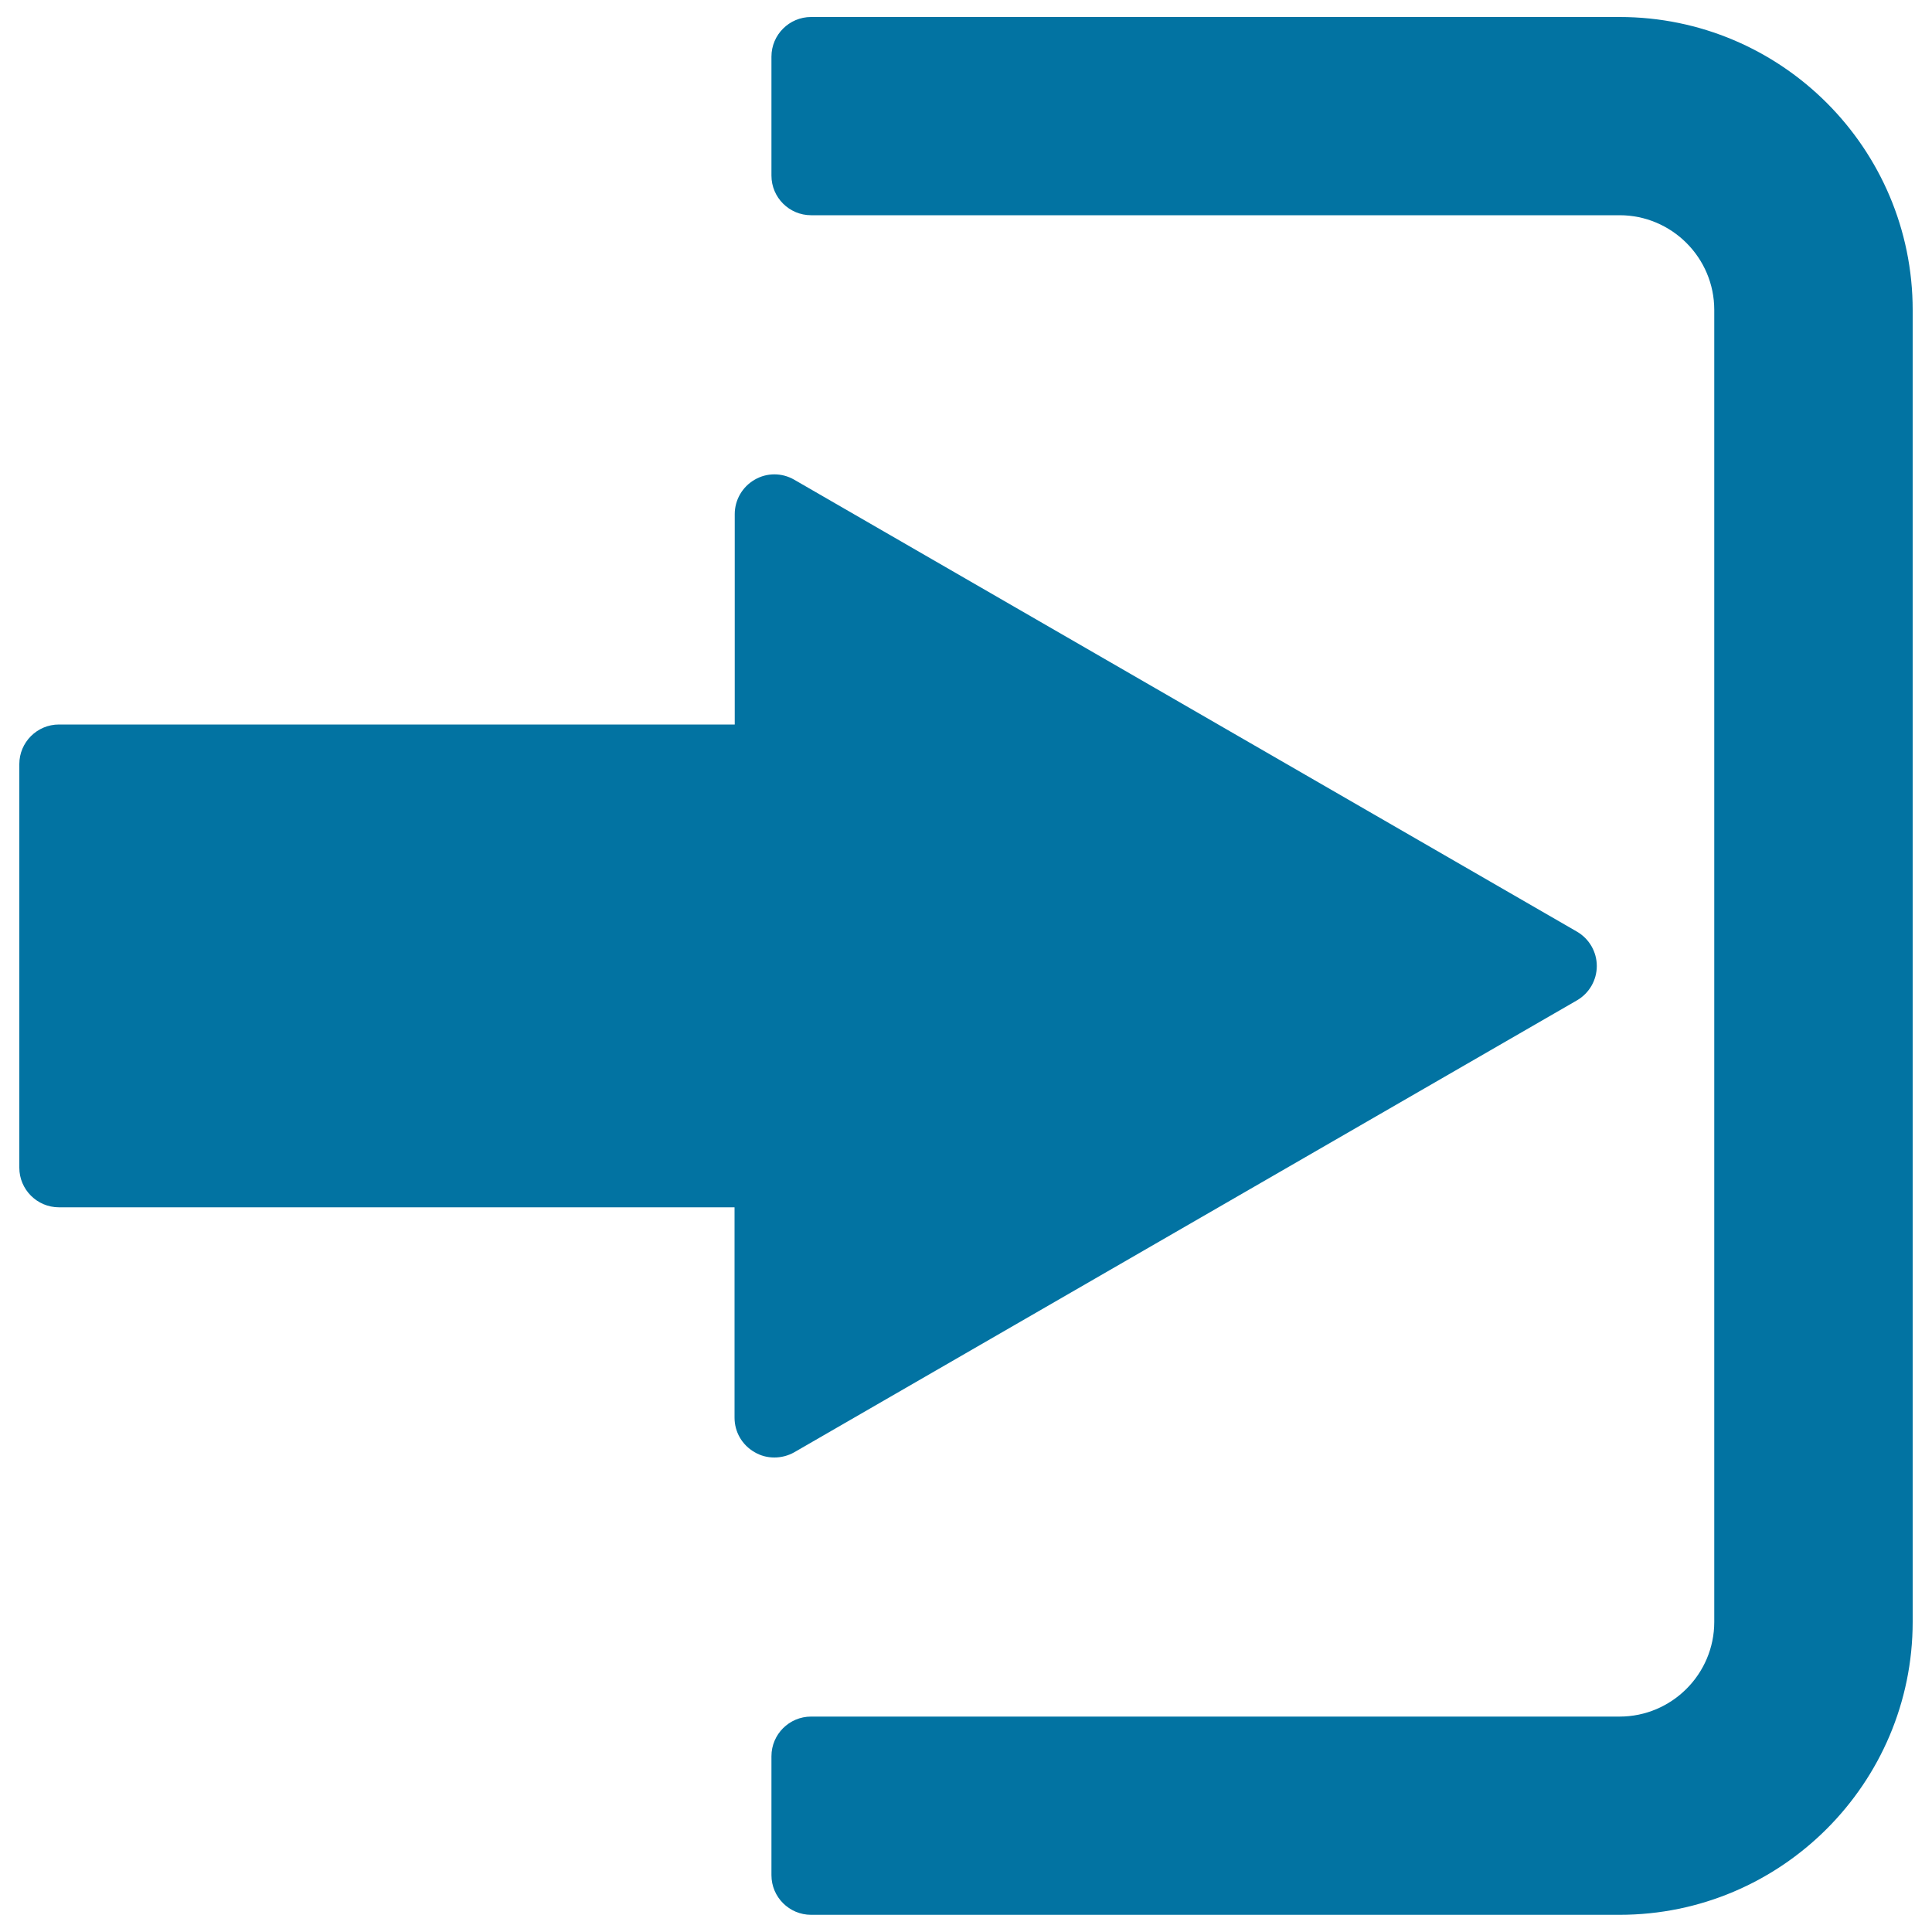
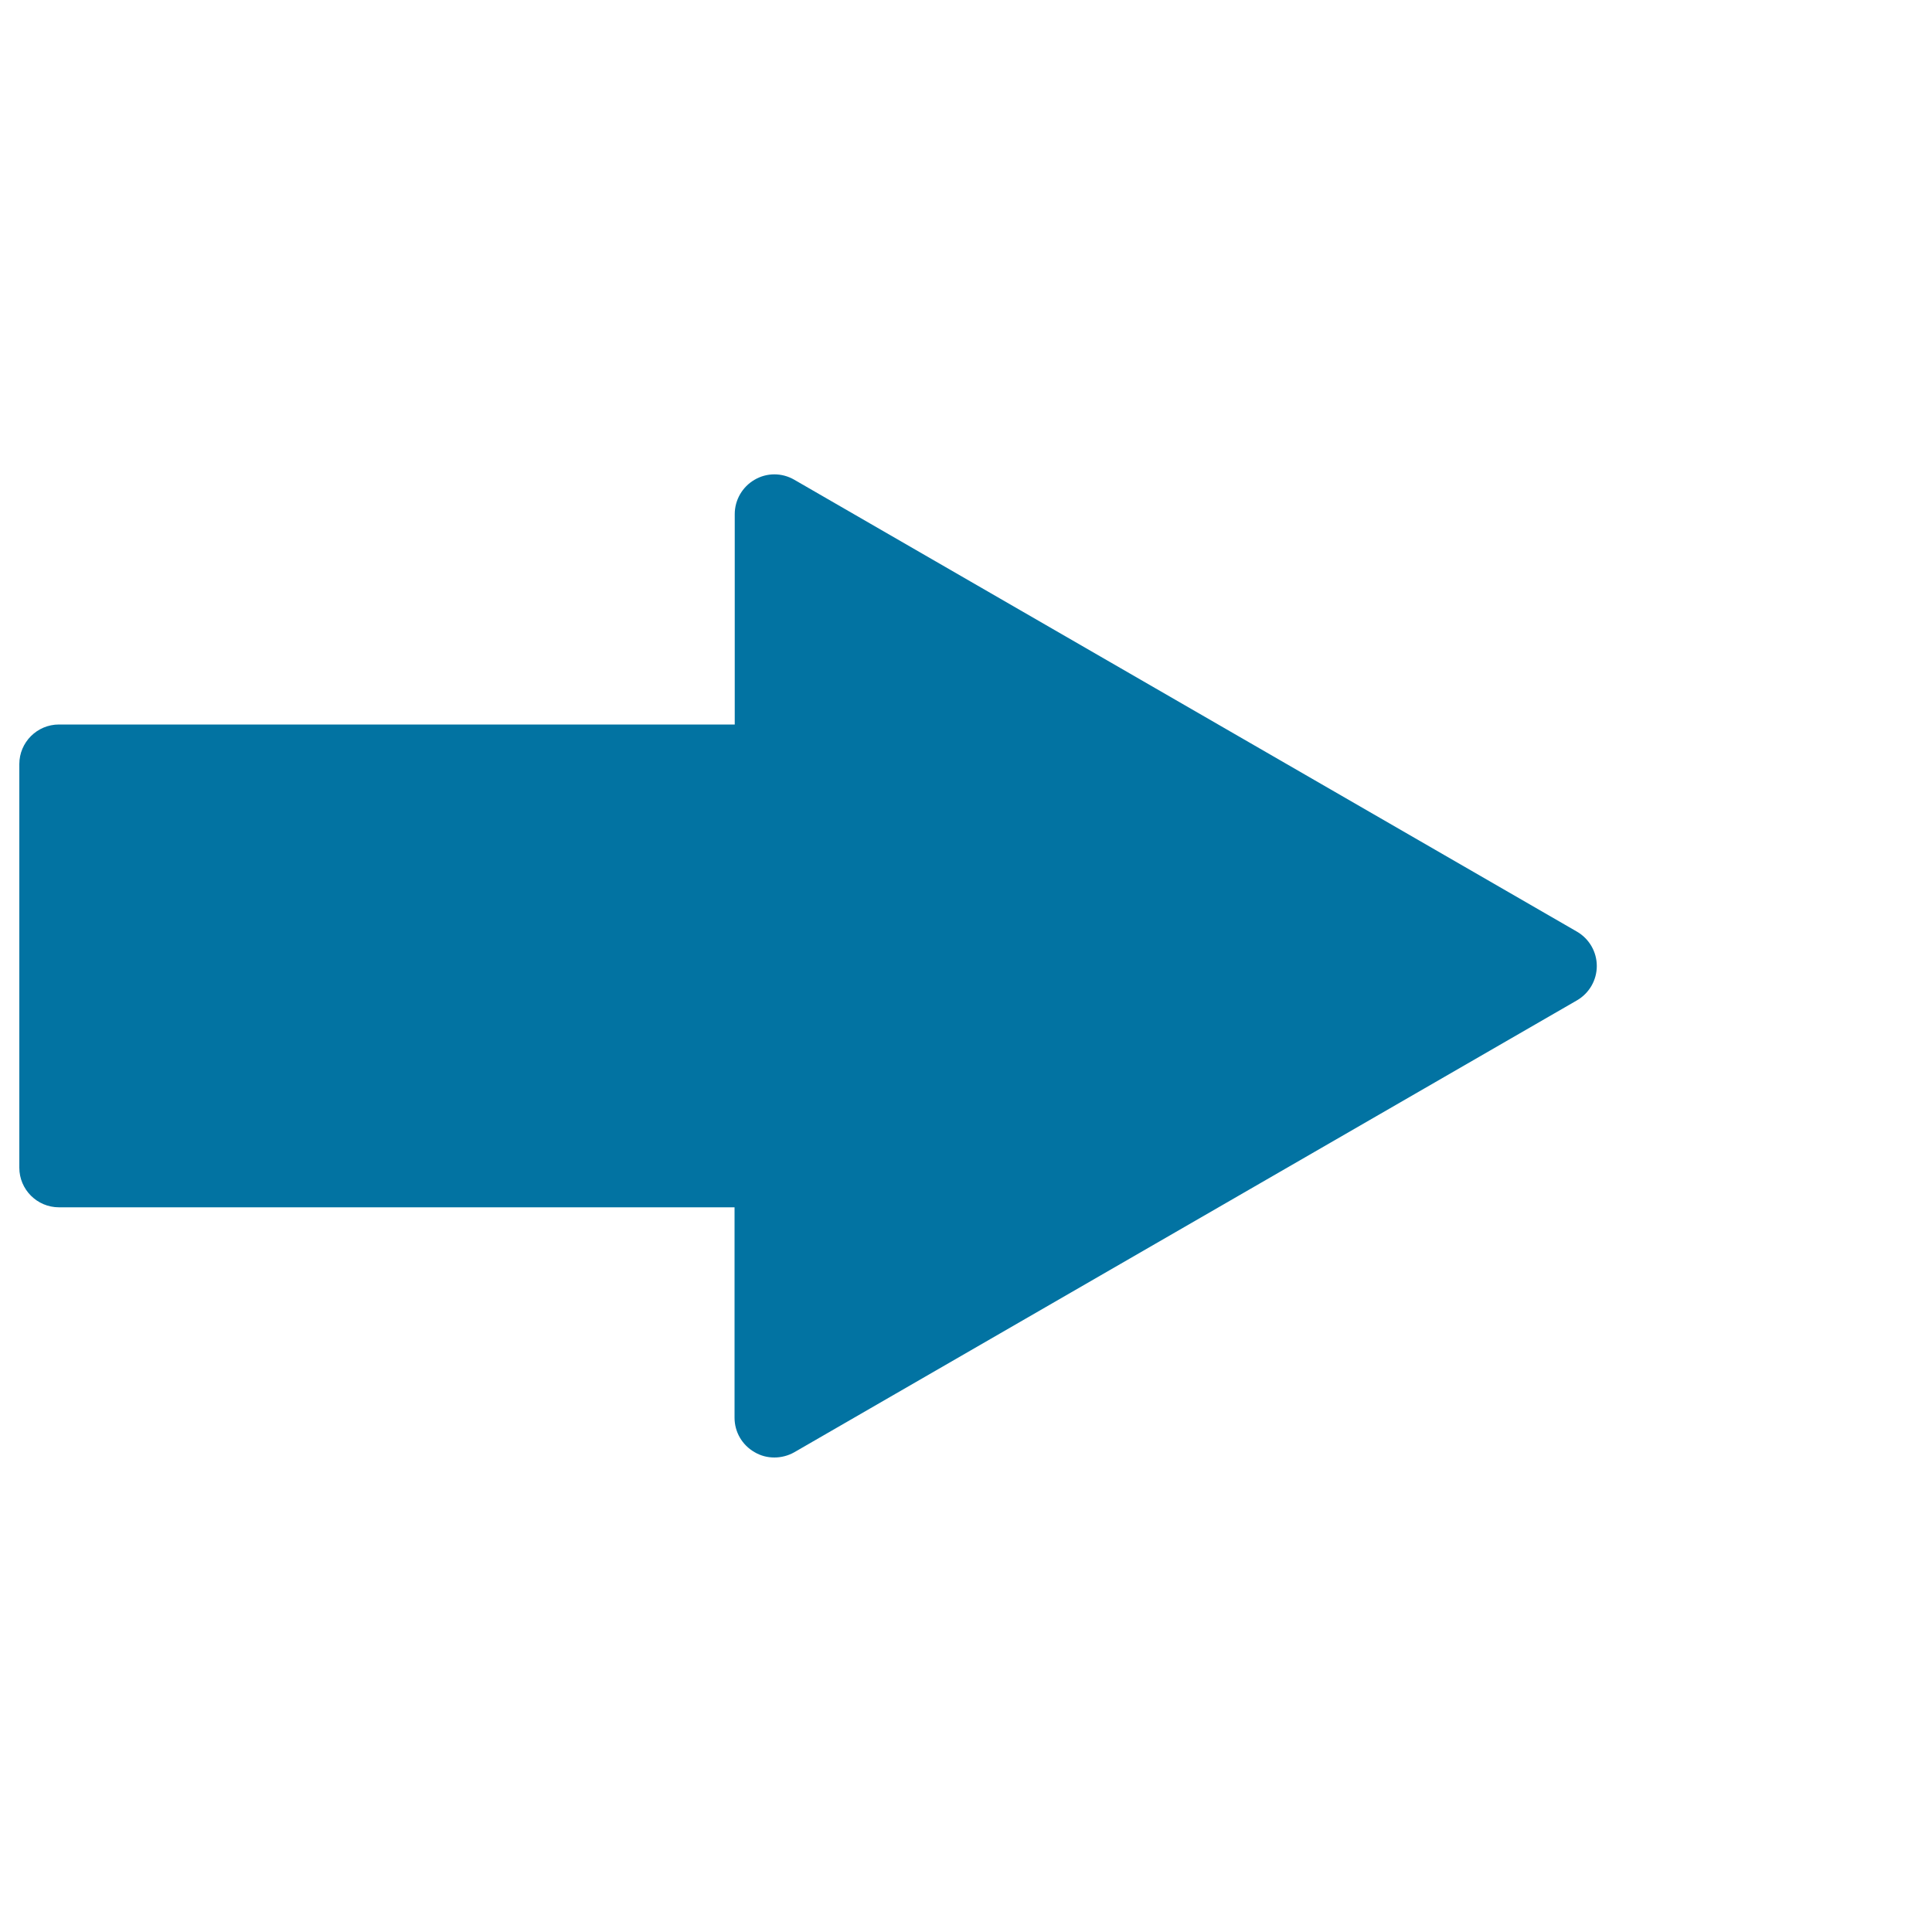
<svg xmlns="http://www.w3.org/2000/svg" viewBox="0 0 1000 1000" style="fill:#0273a2">
  <title>Login SVG icon</title>
  <g>
    <g>
      <path d="M411.1,751.7l405.1-233.9c6.4-3.7,10.3-10.5,10.3-17.8s-3.9-14.1-10.3-17.8L411.1,248.3c-6.4-3.7-14.2-3.7-20.5,0c-6.4,3.7-10.3,10.5-10.3,17.8V375H30.5c-11.3,0-20.5,9.2-20.5,20.5v208.9c0,11.3,9.2,20.5,20.5,20.5h349.7v108.9c0,7.4,3.9,14.1,10.3,17.8c3.2,1.9,6.7,2.8,10.3,2.8C404.3,754.4,407.9,753.5,411.1,751.7z" />
-       <path d="M838.3,8.8H419.8c-11.3,0-20.5,9.2-20.5,20.5v61.6c0,11.3,9.2,20.5,20.5,20.5h418.5c27,0,49,22,49,49v679.1c0,27-22,49-49,49H419.8c-11.3,0-20.5,9.2-20.5,20.5v61.6c0,11.3,9.2,20.5,20.5,20.5h418.5c83.7,0,151.7-68.1,151.7-151.7V160.5C990,76.8,922,8.8,838.3,8.8z" />
    </g>
  </g>
</svg>